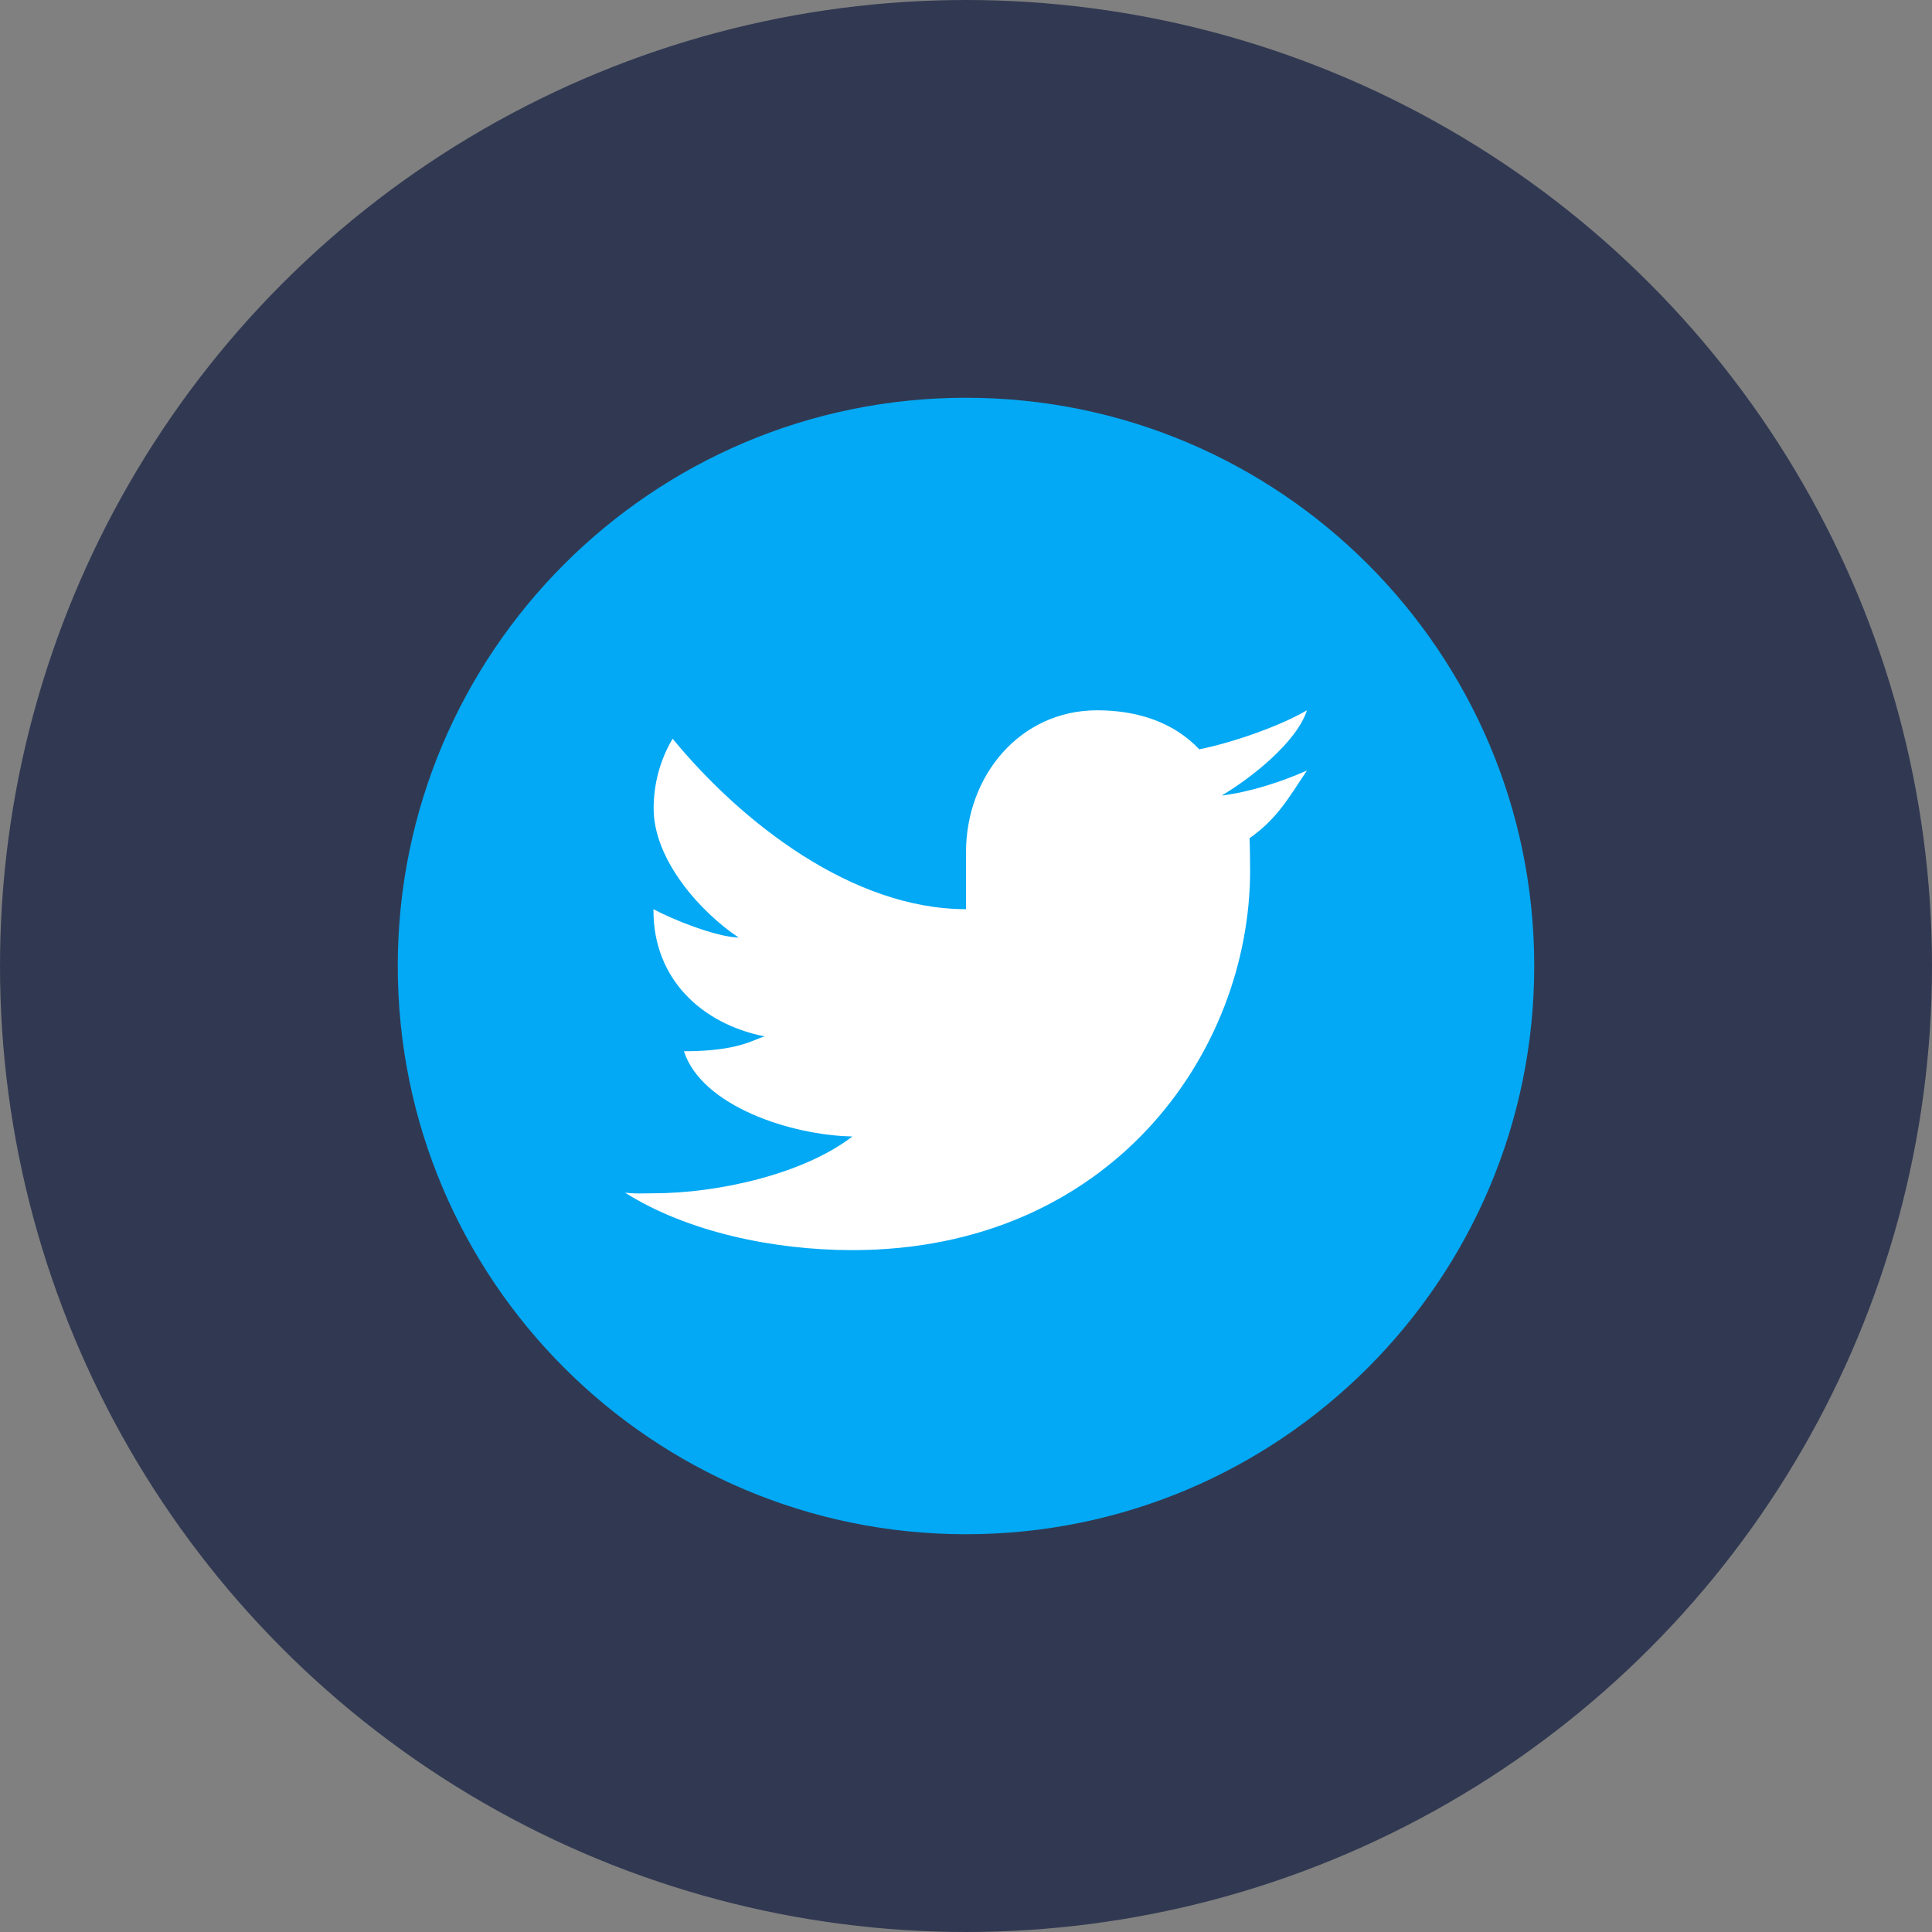
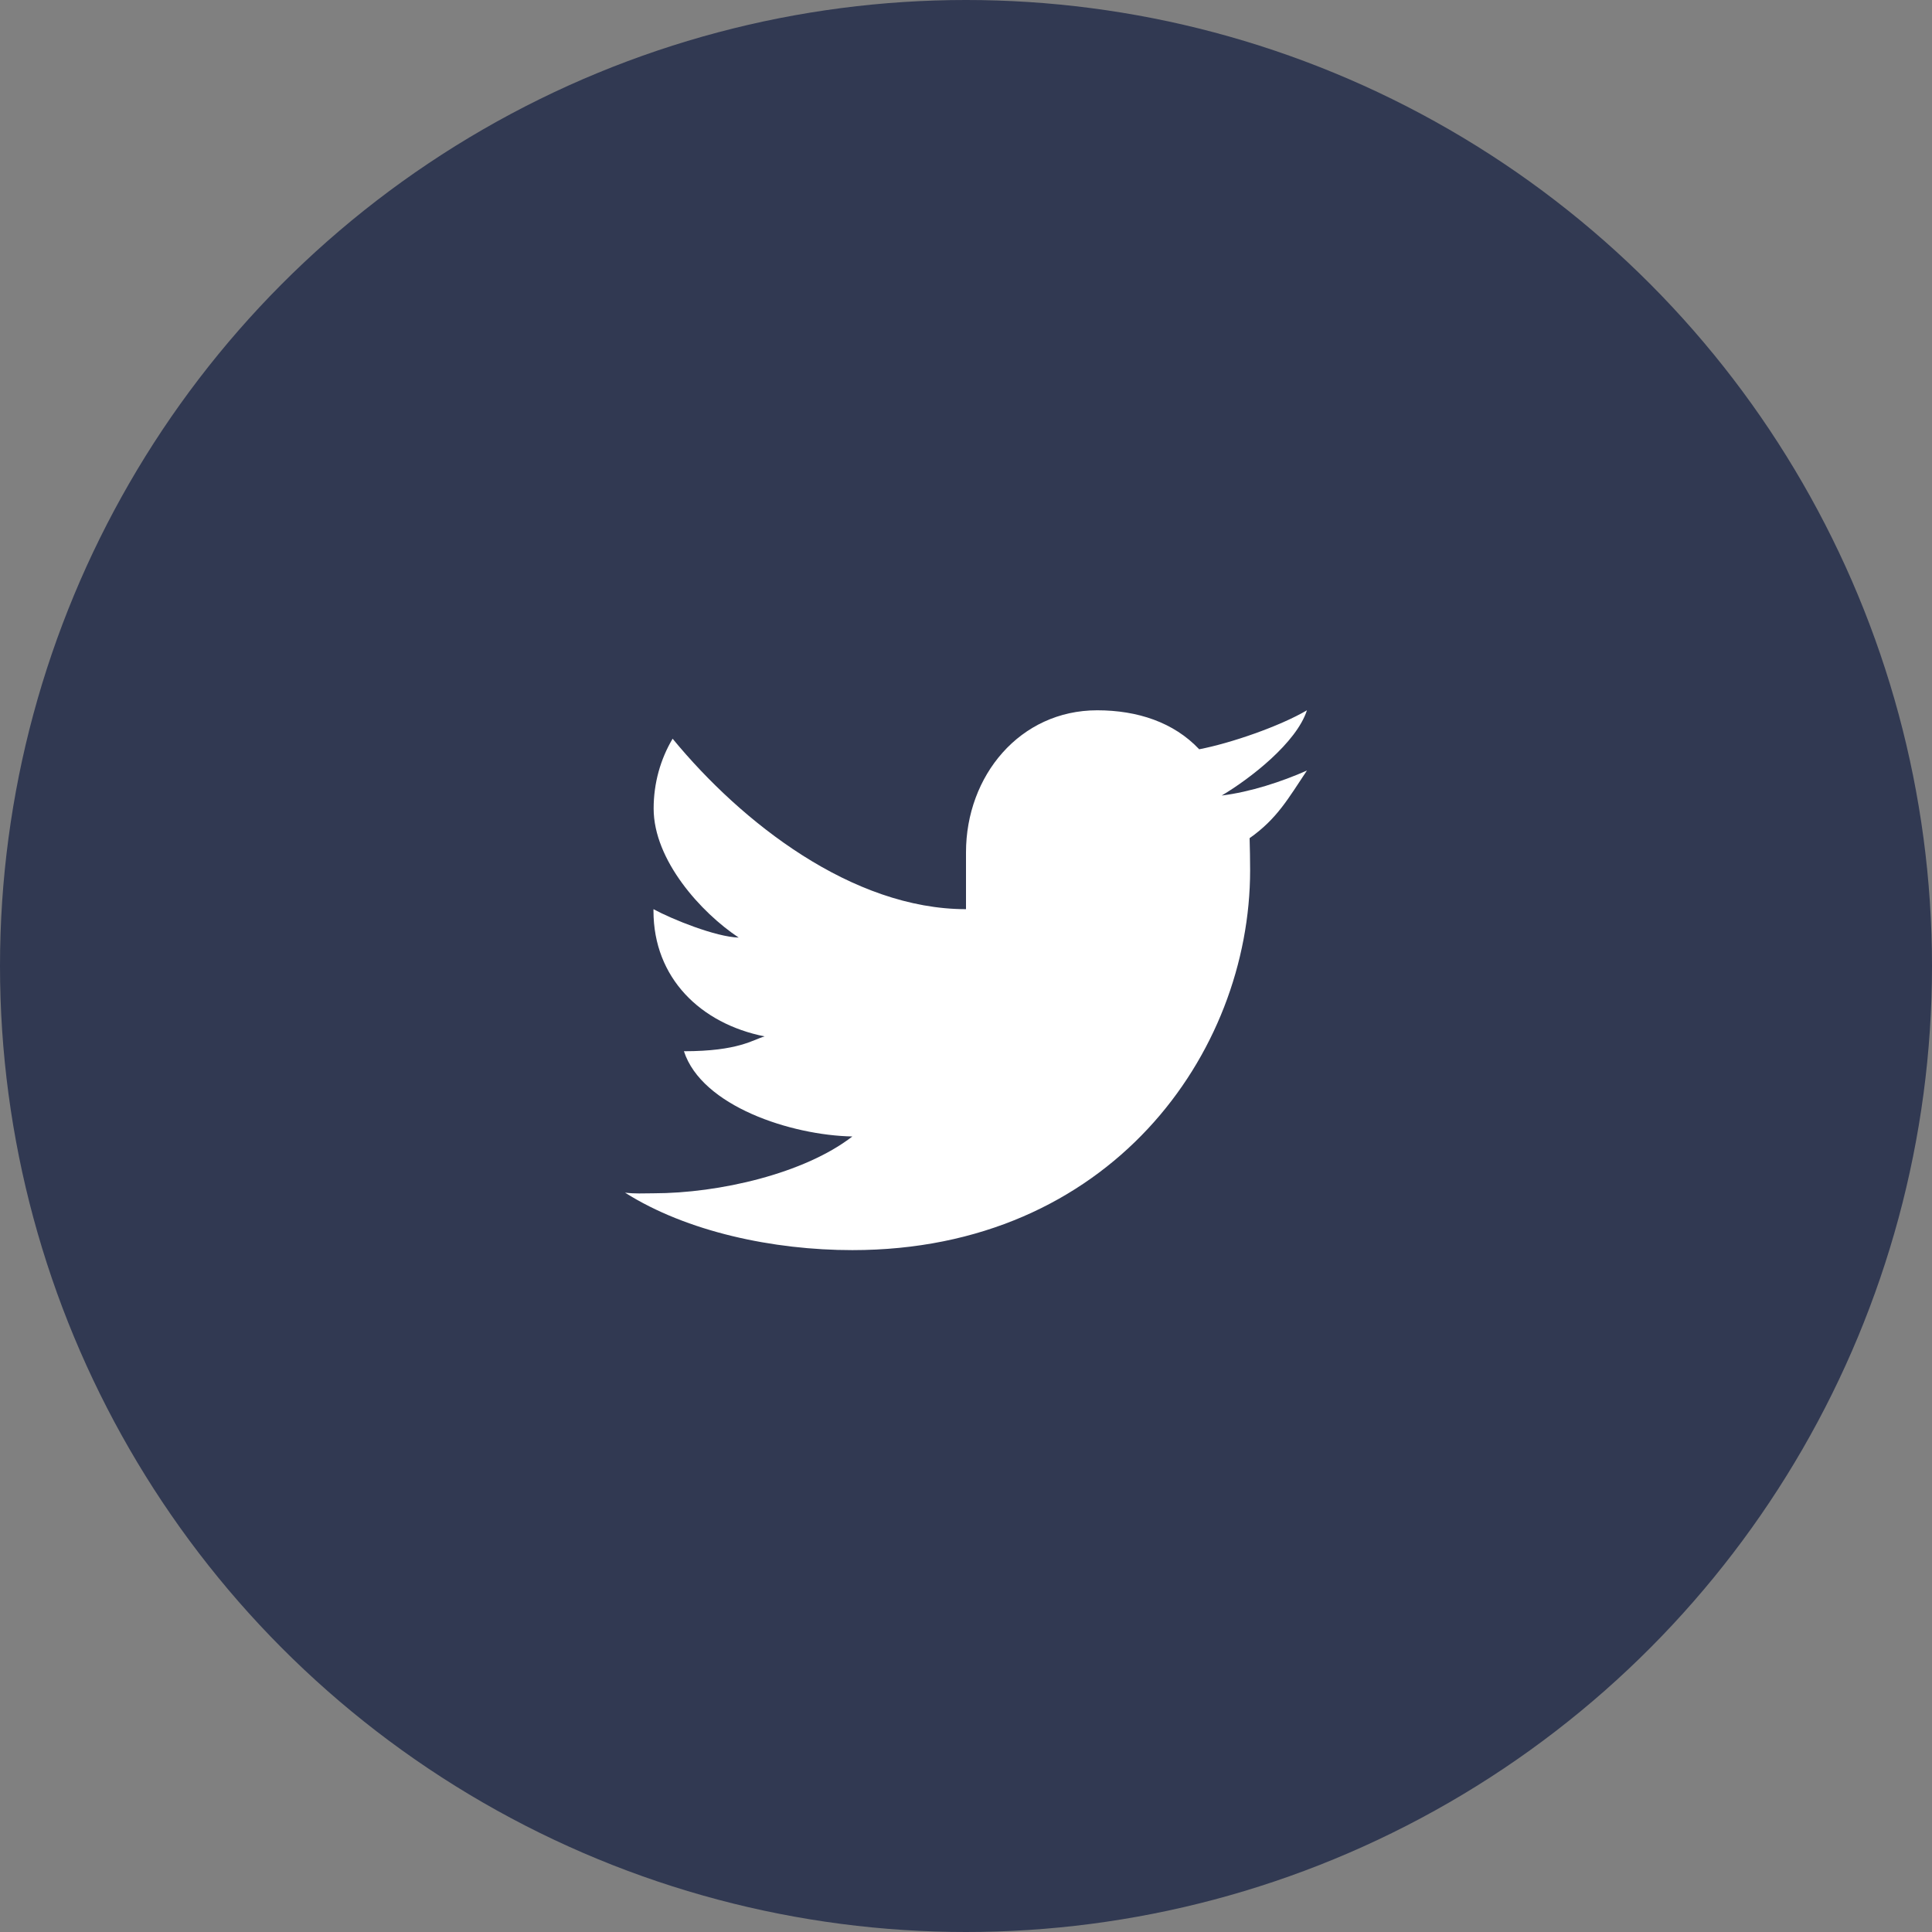
<svg xmlns="http://www.w3.org/2000/svg" width="34" height="34" version="1.1" viewBox="0 0 34 34">
  <rect x="0" y="0" width="34" height="34" fill="#808080" stroke="none" />
  <g id="Symbols" fill="none" fill-rule="evenodd" stroke="none" stroke-width="1">
    <g id="Boxs/Copyright_jp" transform="translate(-151 -351)">
      <g id="social-entry" transform="translate(19 317)">
        <g id="social-icons" transform="translate(0 34)">
          <g id="logo/logo-twitter" transform="translate(132)">
            <circle id="Oval-Copy-3" cx="17" cy="17" r="17" fill="#313952" />
            <g id="logo/logo-ig" fill-rule="nonzero" transform="translate(7 7)">
-               <path id="Path" fill="#03A9F4" d="M10 0C4.477 0 0 4.477 0 10s4.477 10 10 10 10-4.477 10-10S15.523 0 10 0Z" />
              <path id="Path" fill="#FFF" d="M16 6.56c-.441.196-1 .379-1.5.44.509-.302 1.316-.931 1.5-1.5-.476.28-1.335.578-1.896.686-.448-.475-1.087-.686-1.795-.686C10.949 5.5 10 6.652 10 8v1C8 9 6.05 7.476 4.837 6c-.214.36-.334.782-.334 1.229 0 .909.835 1.832 1.497 2.271-.404-.012-1.168-.32-1.5-.5v.028c0 1.184.83 1.987 1.956 2.211-.206.057-.456.261-1.42.261.313.967 1.887 1.479 2.964 1.5-.843.653-2.346 1-3.5 1-.2 0-.308.011-.5-.011C5.089 14.678 6.61 15 8 15c4.528 0 7-3.459 7-6.685 0-.106-.004-.461-.009-.565.484-.341.68-.698 1.009-1.19" />
            </g>
          </g>
        </g>
      </g>
    </g>
  </g>
</svg>